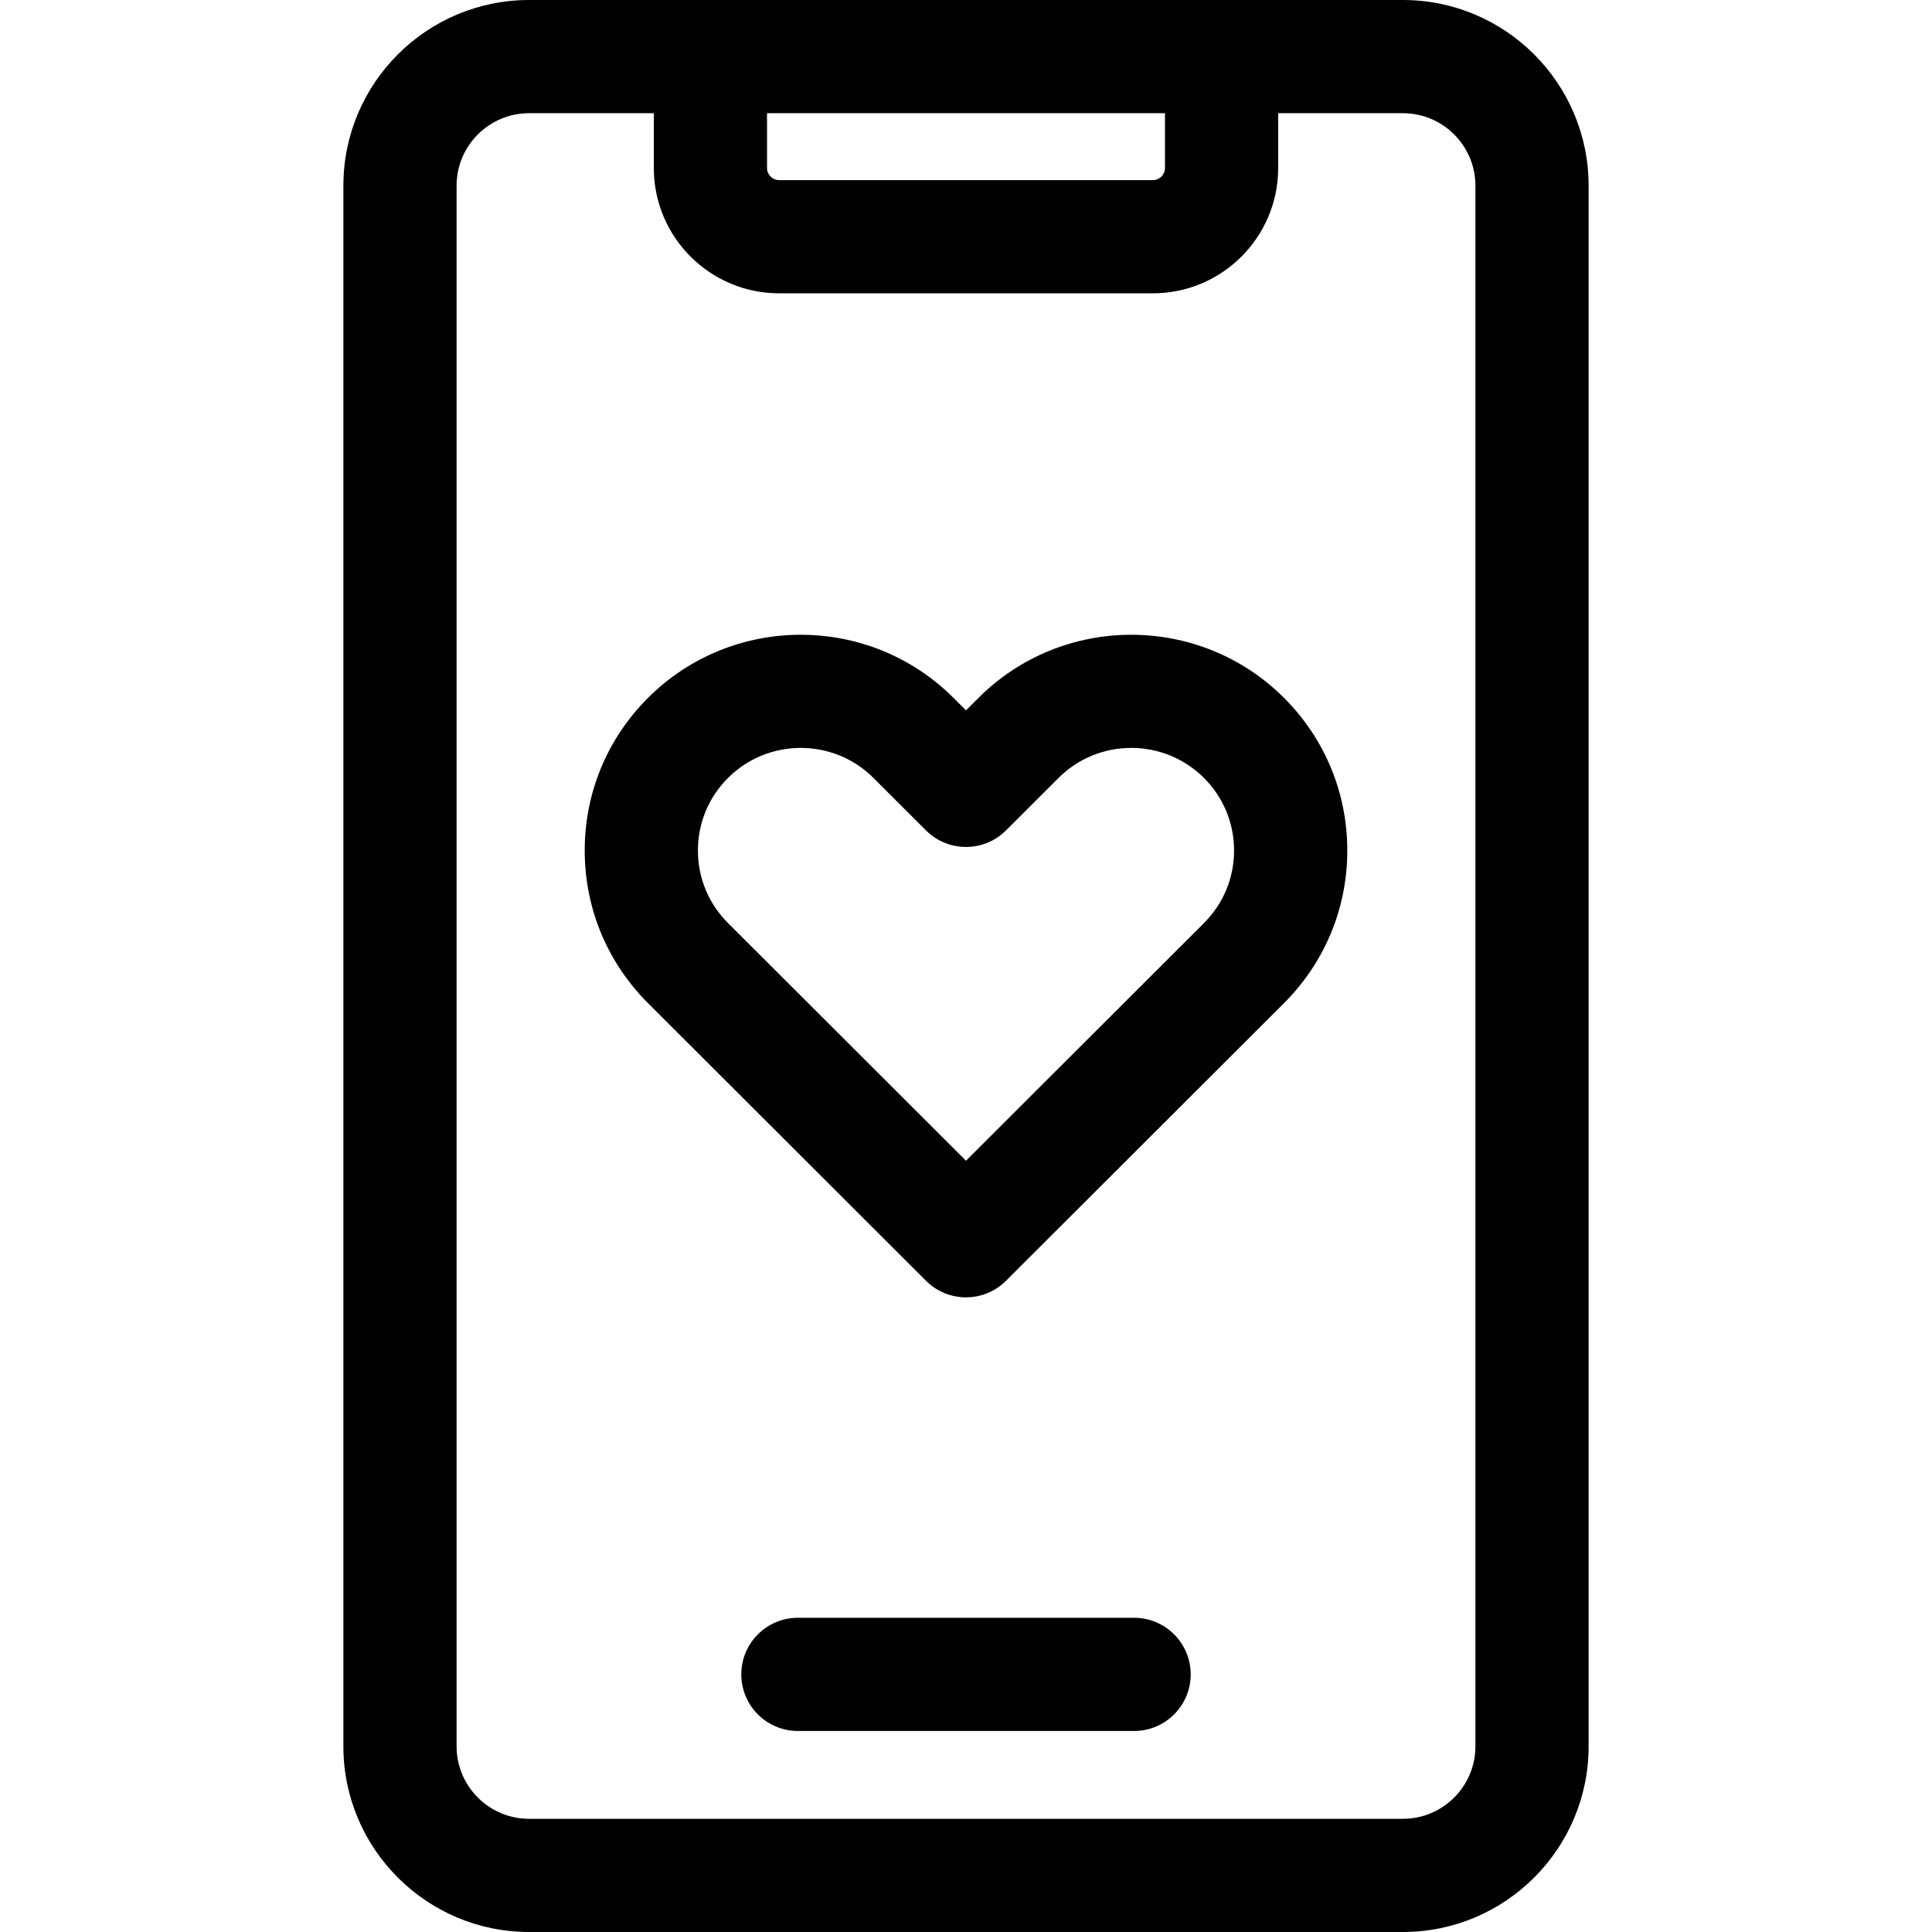
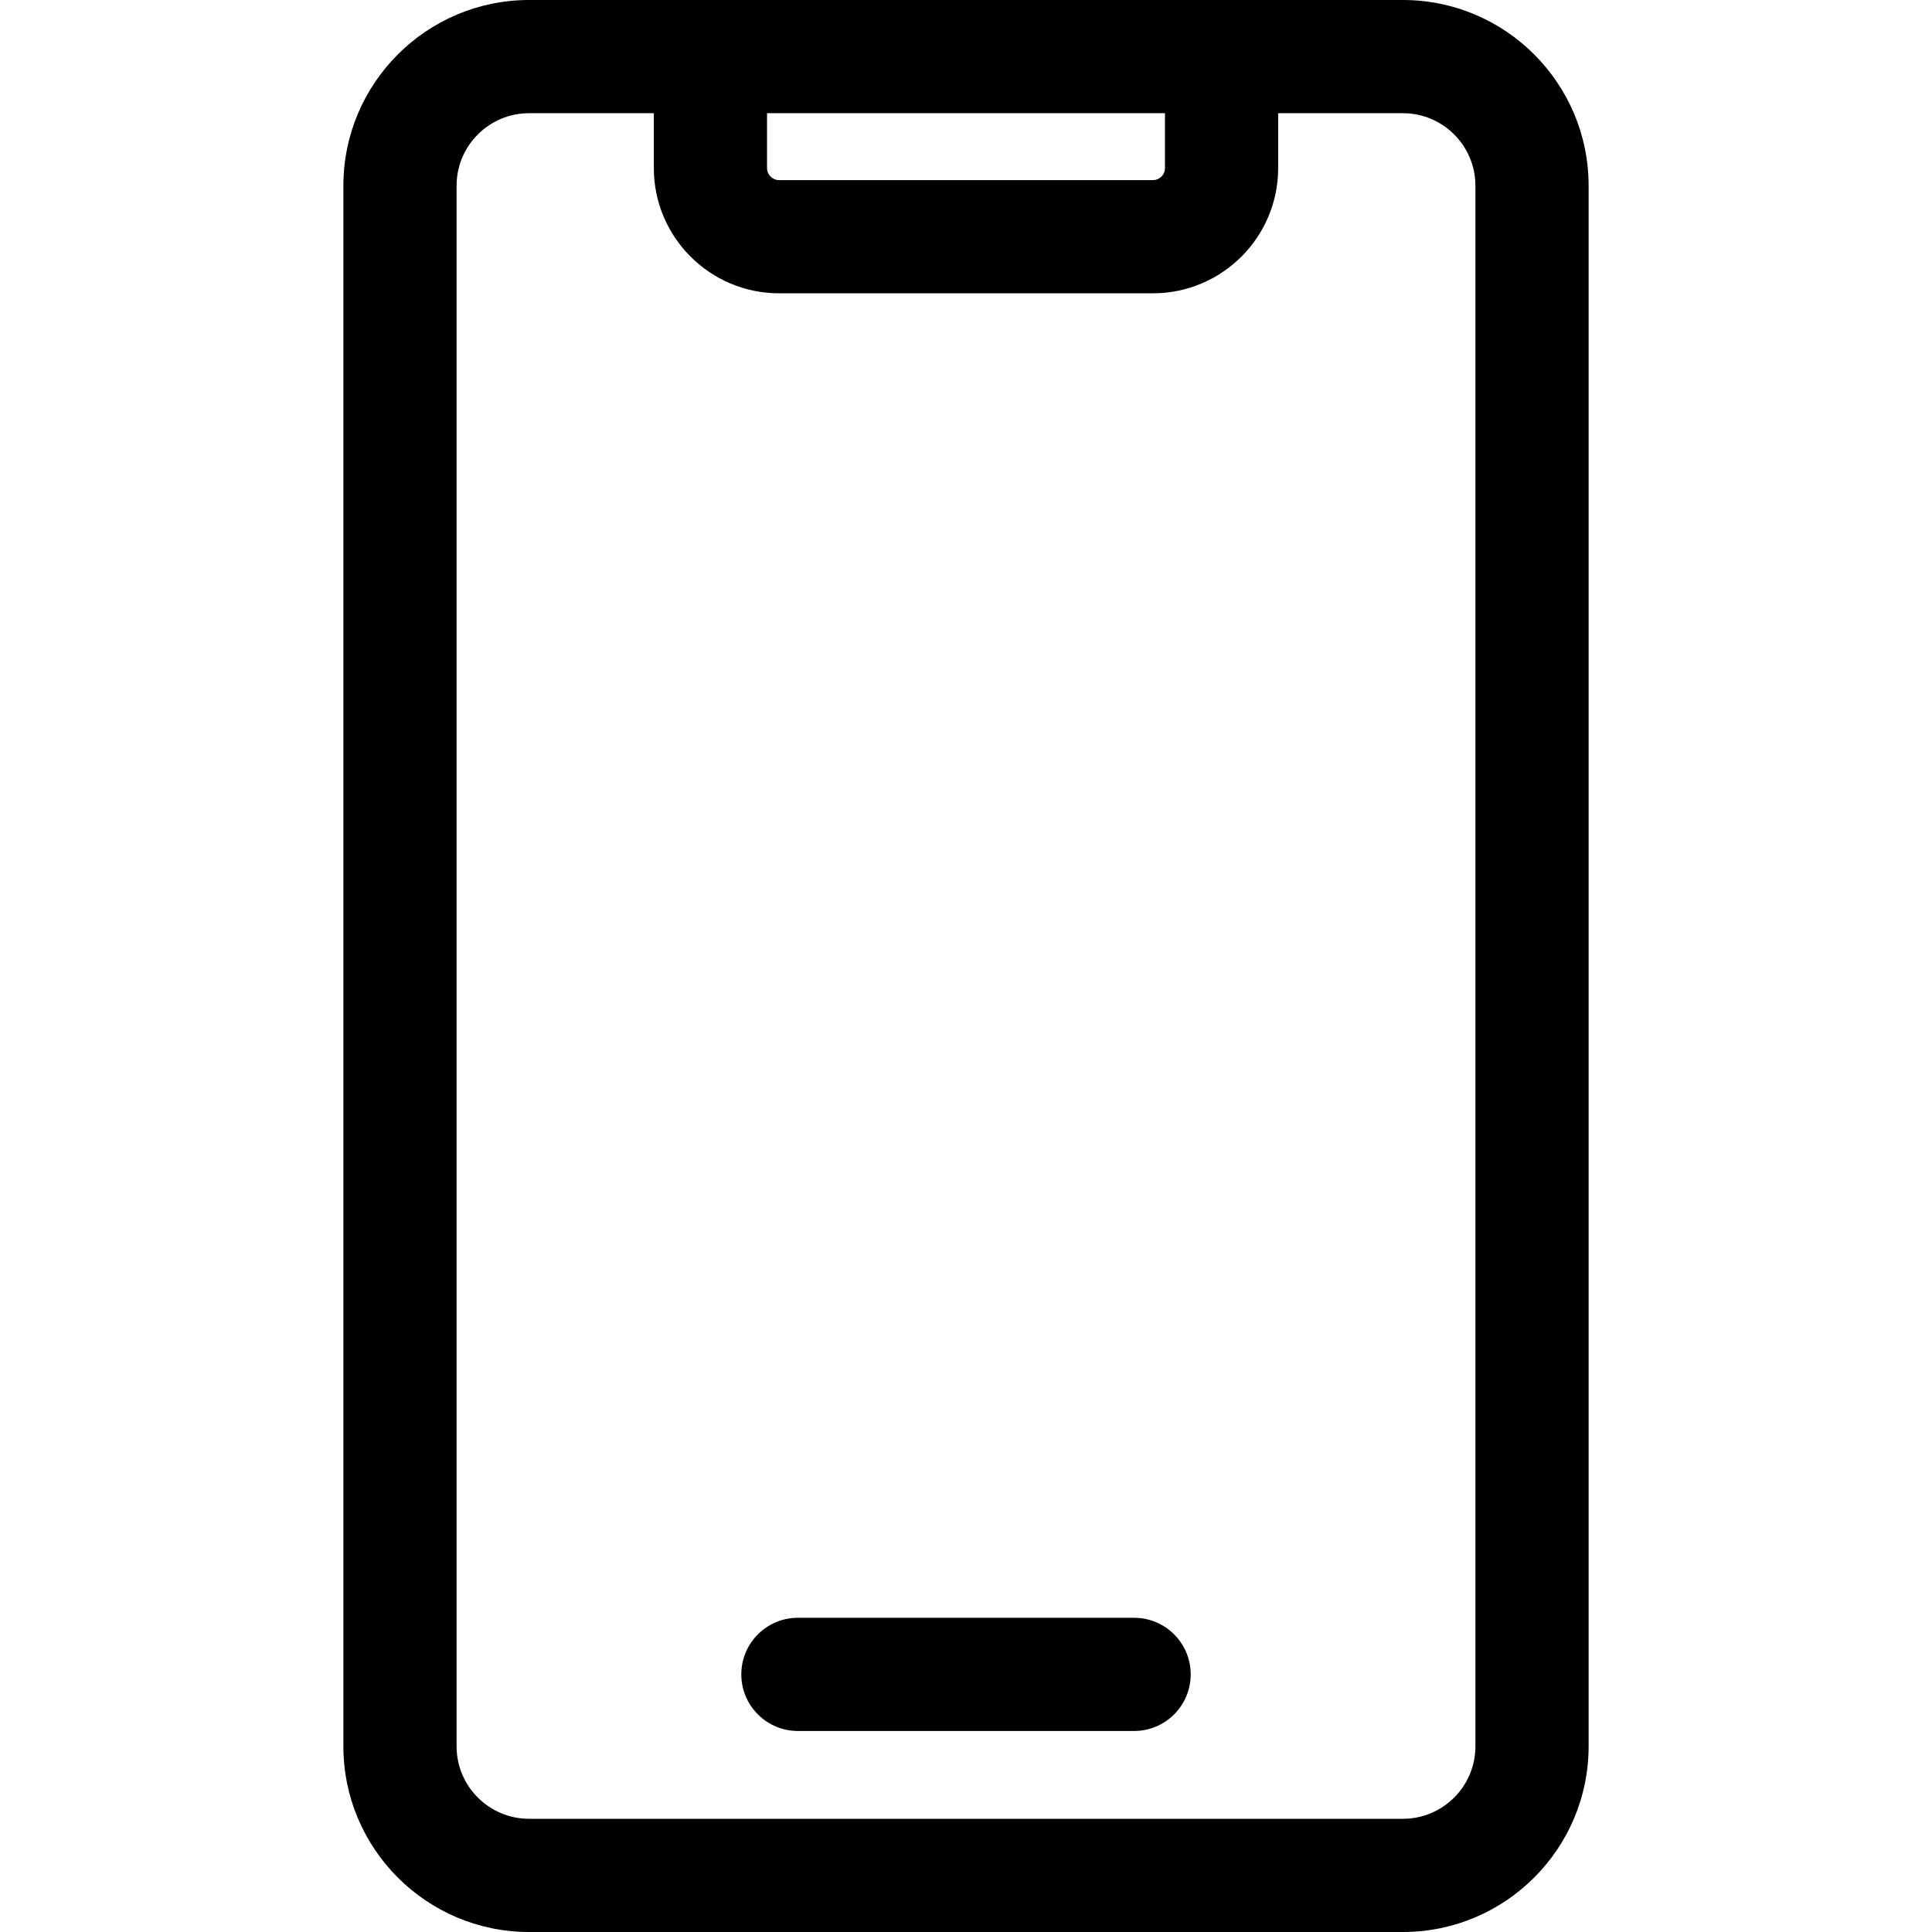
<svg xmlns="http://www.w3.org/2000/svg" id="Capa_1" enable-background="new 0 0 512 512" height="512" viewBox="0 0 512 512" width="512">
  <path d="m371.799 0h-231.598c-27.13 0-49.201 22.071-49.201 49.201v413.599c0 27.129 22.071 49.2 49.201 49.2h231.599c27.129 0 49.2-22.071 49.2-49.201v-413.598c0-27.13-22.071-49.201-49.201-49.201zm-168.527 30h105.456v14.547c0 1.754-1.427 3.181-3.181 3.181h-99.094c-1.754 0-3.181-1.427-3.181-3.181zm187.728 432.799c0 10.587-8.613 19.201-19.201 19.201h-231.598c-10.588 0-19.201-8.613-19.201-19.201v-413.598c0-10.588 8.613-19.201 19.201-19.201h33.071v14.547c0 18.296 14.885 33.181 33.181 33.181h99.094c18.296 0 33.181-14.885 33.181-33.181v-14.547h33.071c10.588 0 19.201 8.613 19.201 19.201z" />
  <path d="m300.547 428.728h-89.094c-8.284 0-15 6.716-15 15s6.716 15 15 15h89.094c8.284 0 15-6.716 15-15s-6.716-15-15-15z" />
-   <path d="m259.317 184.938-3.317 3.313-3.317-3.313c-22.318-22.291-58.634-22.291-80.953 0-10.817 10.804-16.775 25.17-16.775 40.453 0 15.282 5.958 29.647 16.775 40.452l73.67 73.579c2.928 2.924 6.764 4.387 10.6 4.387s7.672-1.462 10.6-4.387l73.67-73.579c10.817-10.804 16.775-25.17 16.775-40.452s-5.958-29.648-16.775-40.453c-22.319-22.291-58.634-22.291-80.953 0zm59.753 59.678-63.07 62.992-63.07-62.992c-5.143-5.136-7.975-11.964-7.975-19.226s2.832-14.09 7.975-19.226c5.315-5.309 12.294-7.962 19.276-7.962 6.98 0 13.962 2.655 19.276 7.962l13.917 13.9c5.856 5.849 15.344 5.849 21.2 0l13.917-13.9c10.629-10.616 27.924-10.616 38.552 0 5.143 5.137 7.976 11.964 7.976 19.226s-2.831 14.09-7.974 19.226z" />
</svg>